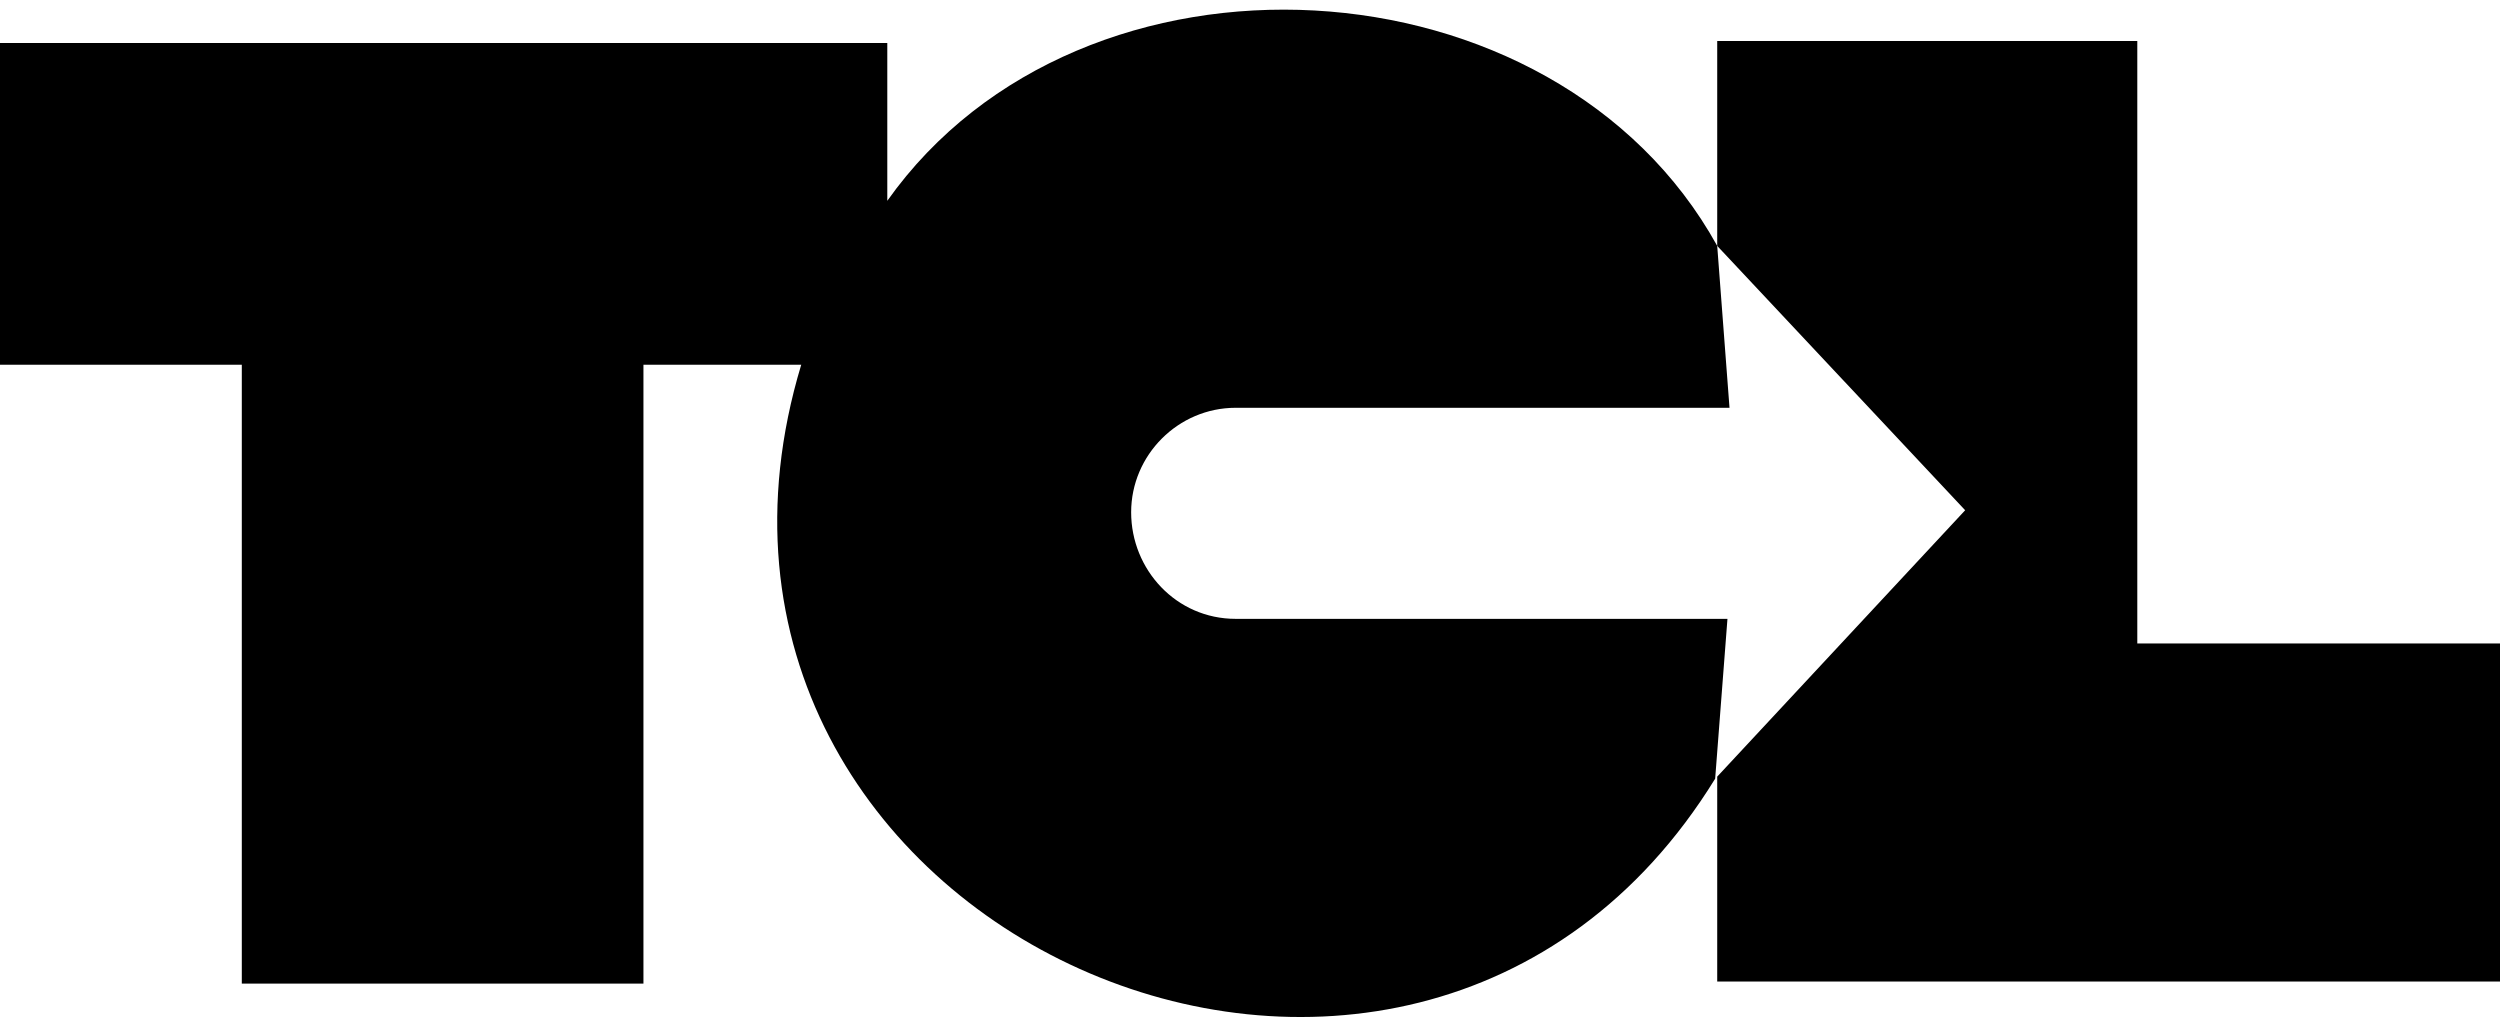
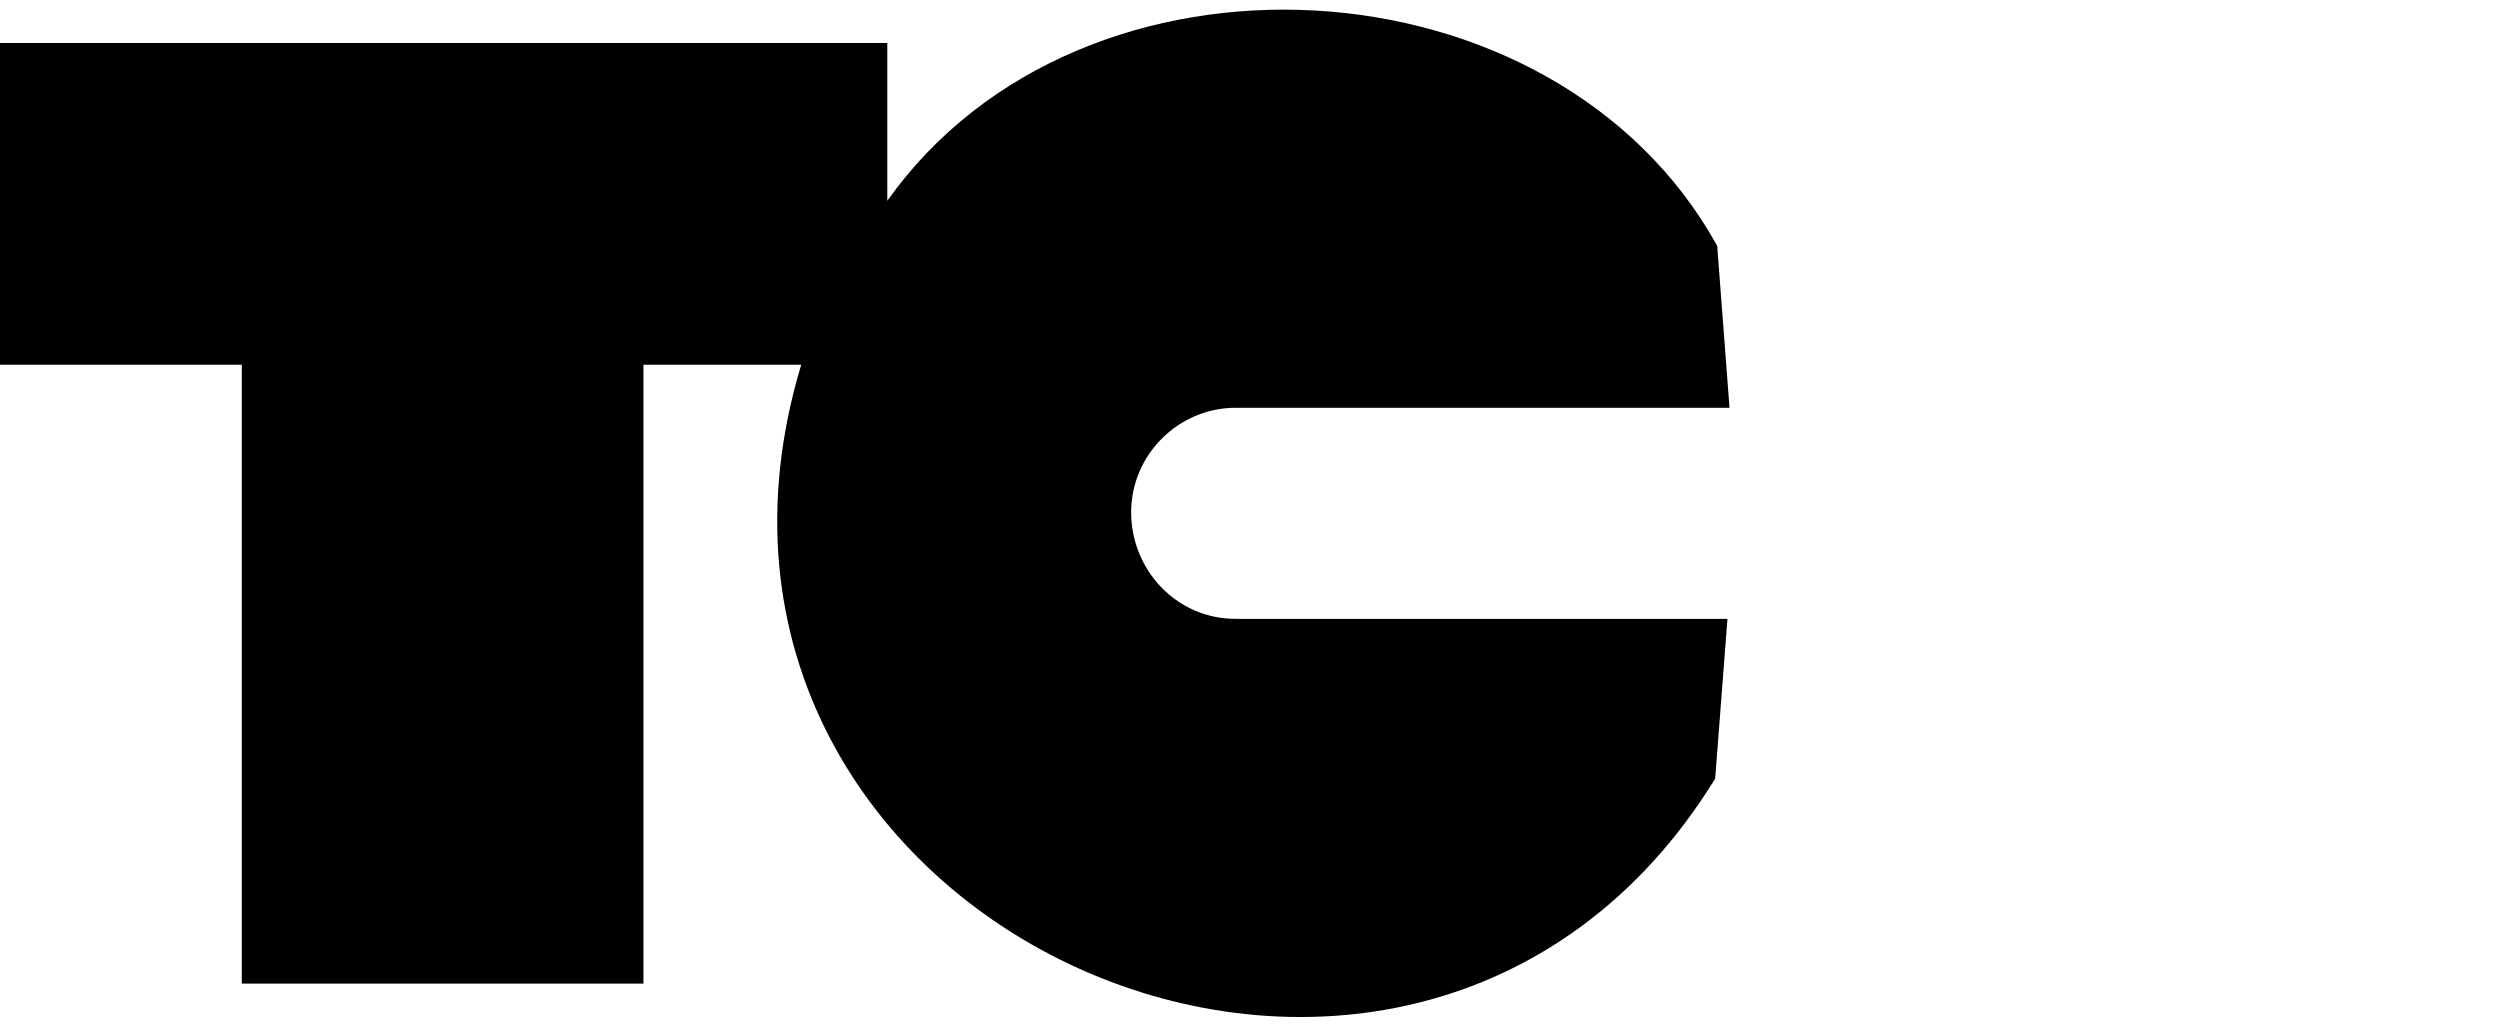
<svg xmlns="http://www.w3.org/2000/svg" version="1.2" viewBox="0 0 122 50" width="122" height="50">
  <title>tcl-sytral</title>
  <style>
		.s0 { fill: #000000 } 
	</style>
  <path class="s0" d="m84.4 30.2h-24.1c-2.9 0-5.1-2.4-5.1-5.2 0-2.8 2.3-5.1 5.1-5.1h24.1l-0.6-7.9c-7.9-14.3-31-15.6-40.5-2.2v-7.7h-43.3v15.7h11.8v30.2h19.6v-30.2h7.7c-8.3 27.5 29.7 44.4 44.6 20.2l0.6-7.8z" />
-   <path fill-rule="evenodd" class="s0" d="m104.3 31.4v-29.4h-20.5v10l12.1 12.9-12.1 13v10h38.2v-16.5h-17.7z" />
</svg>